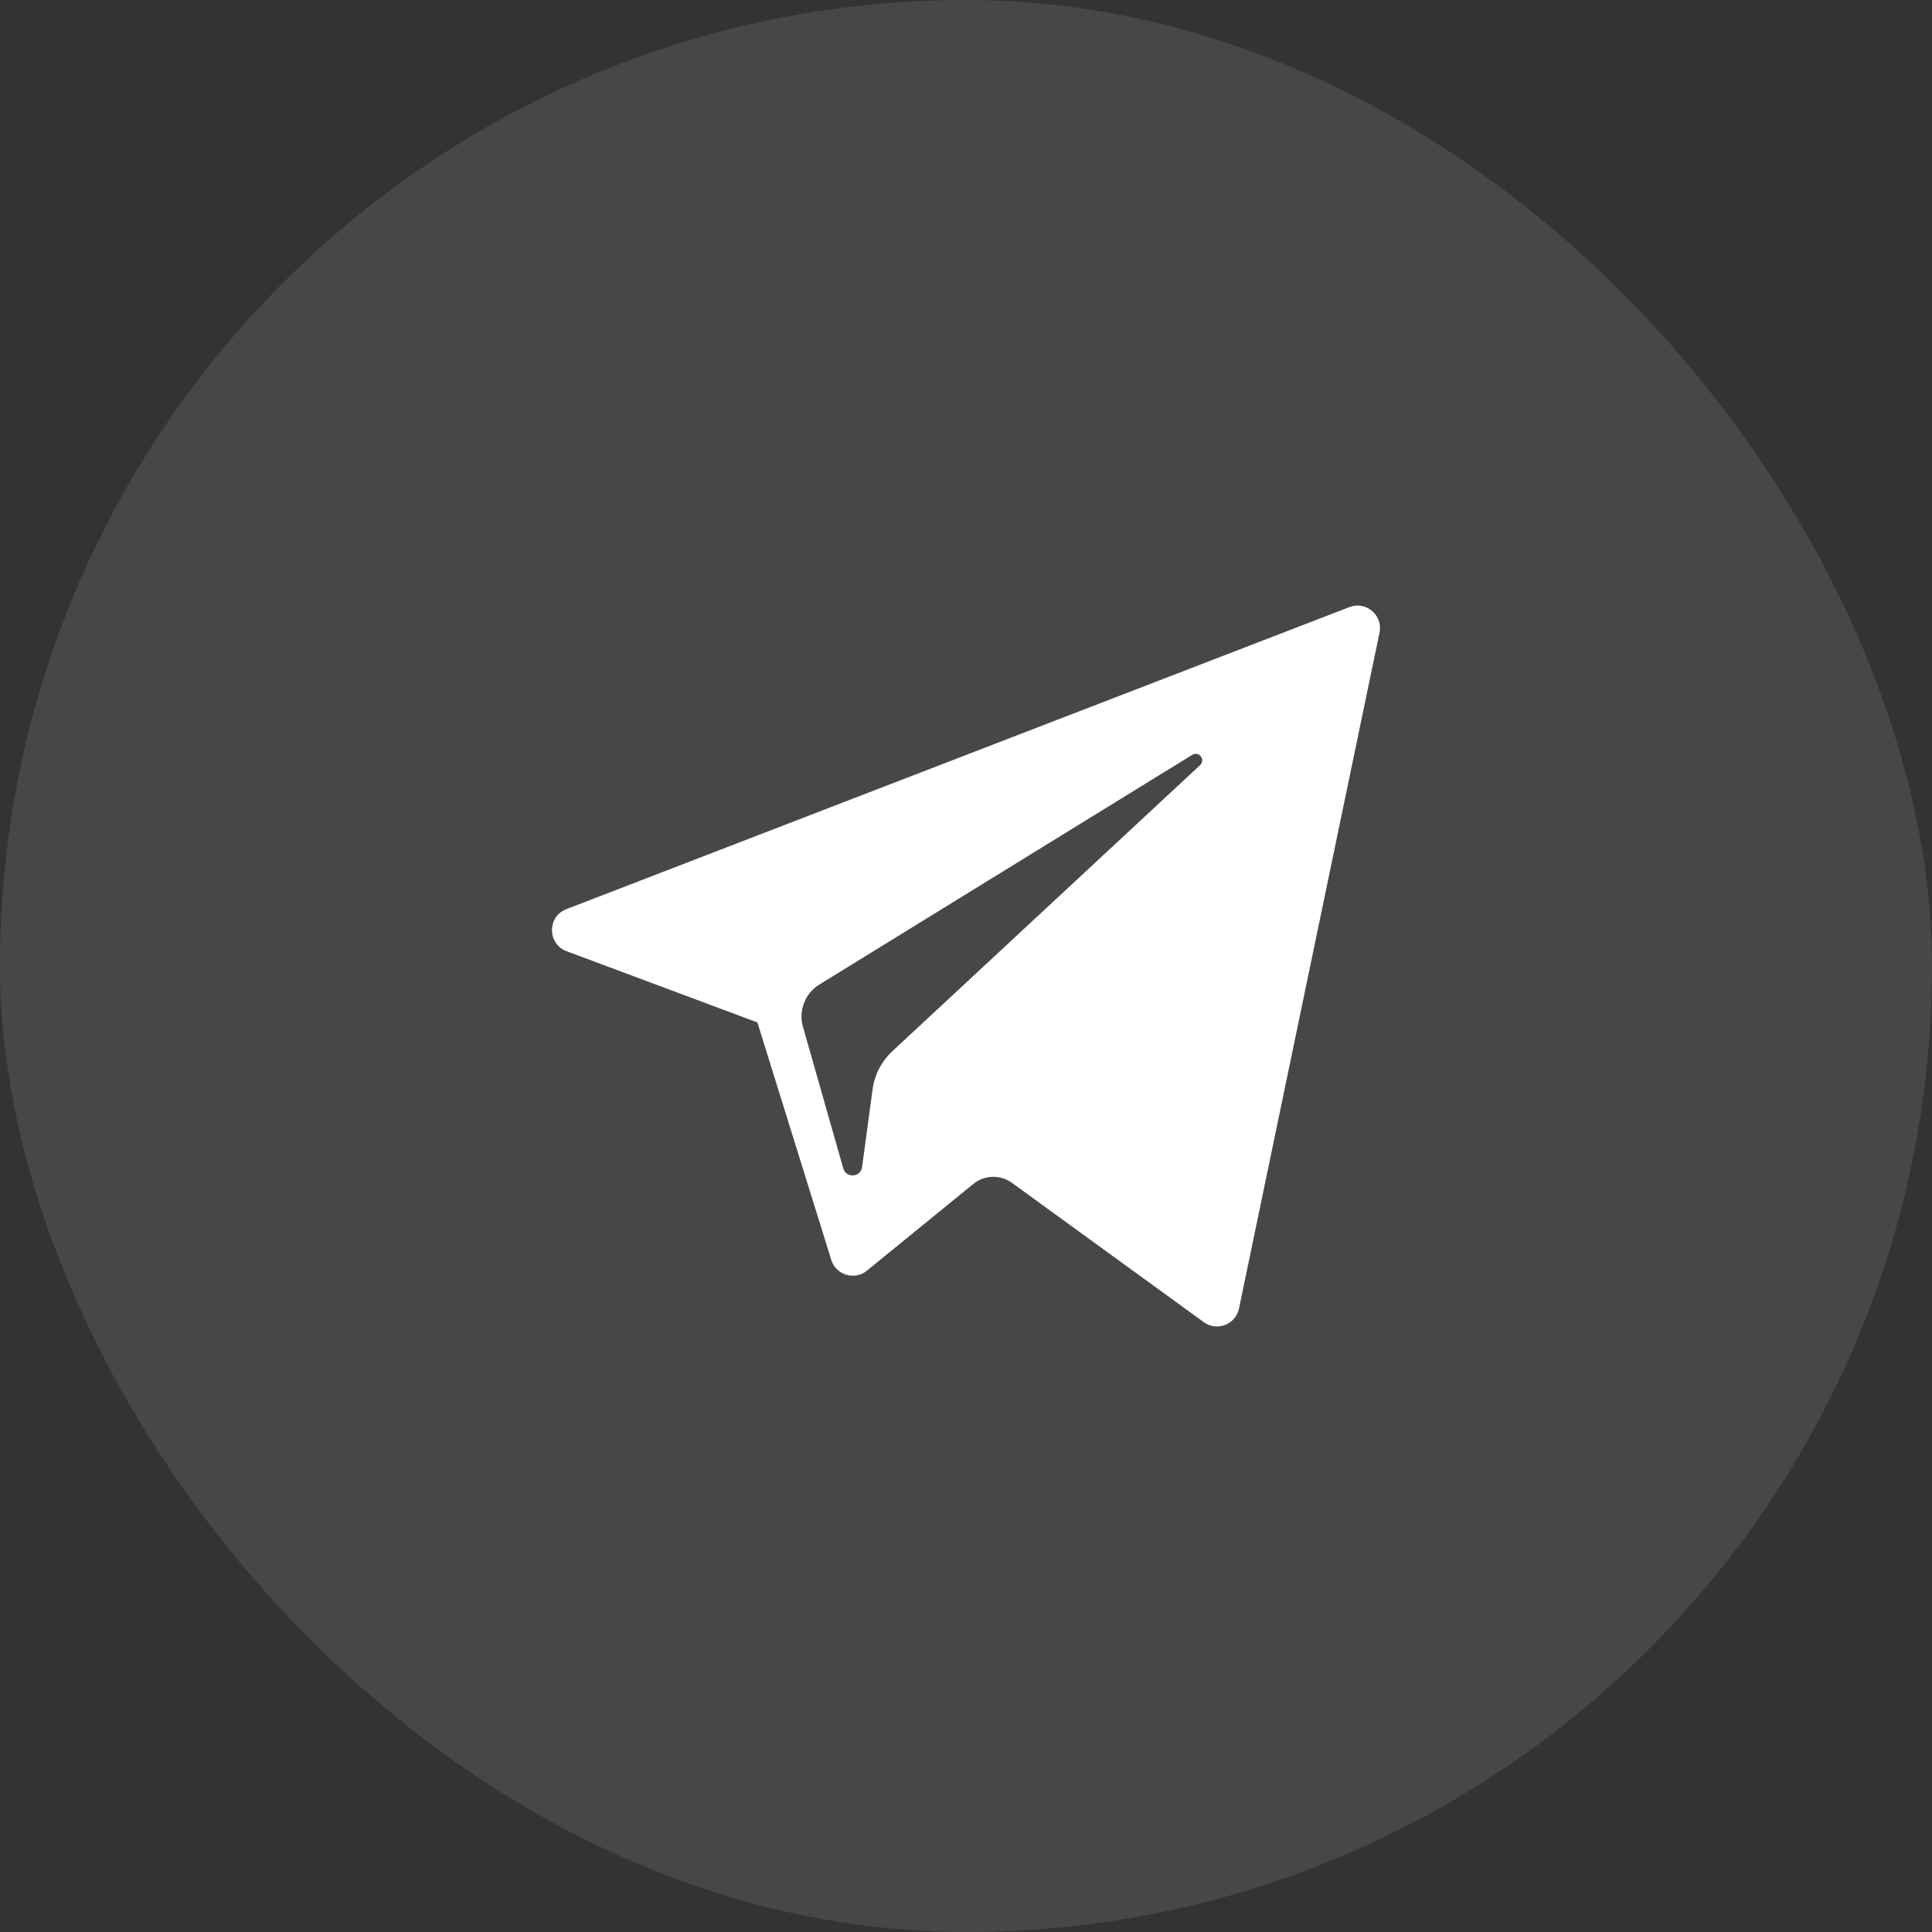
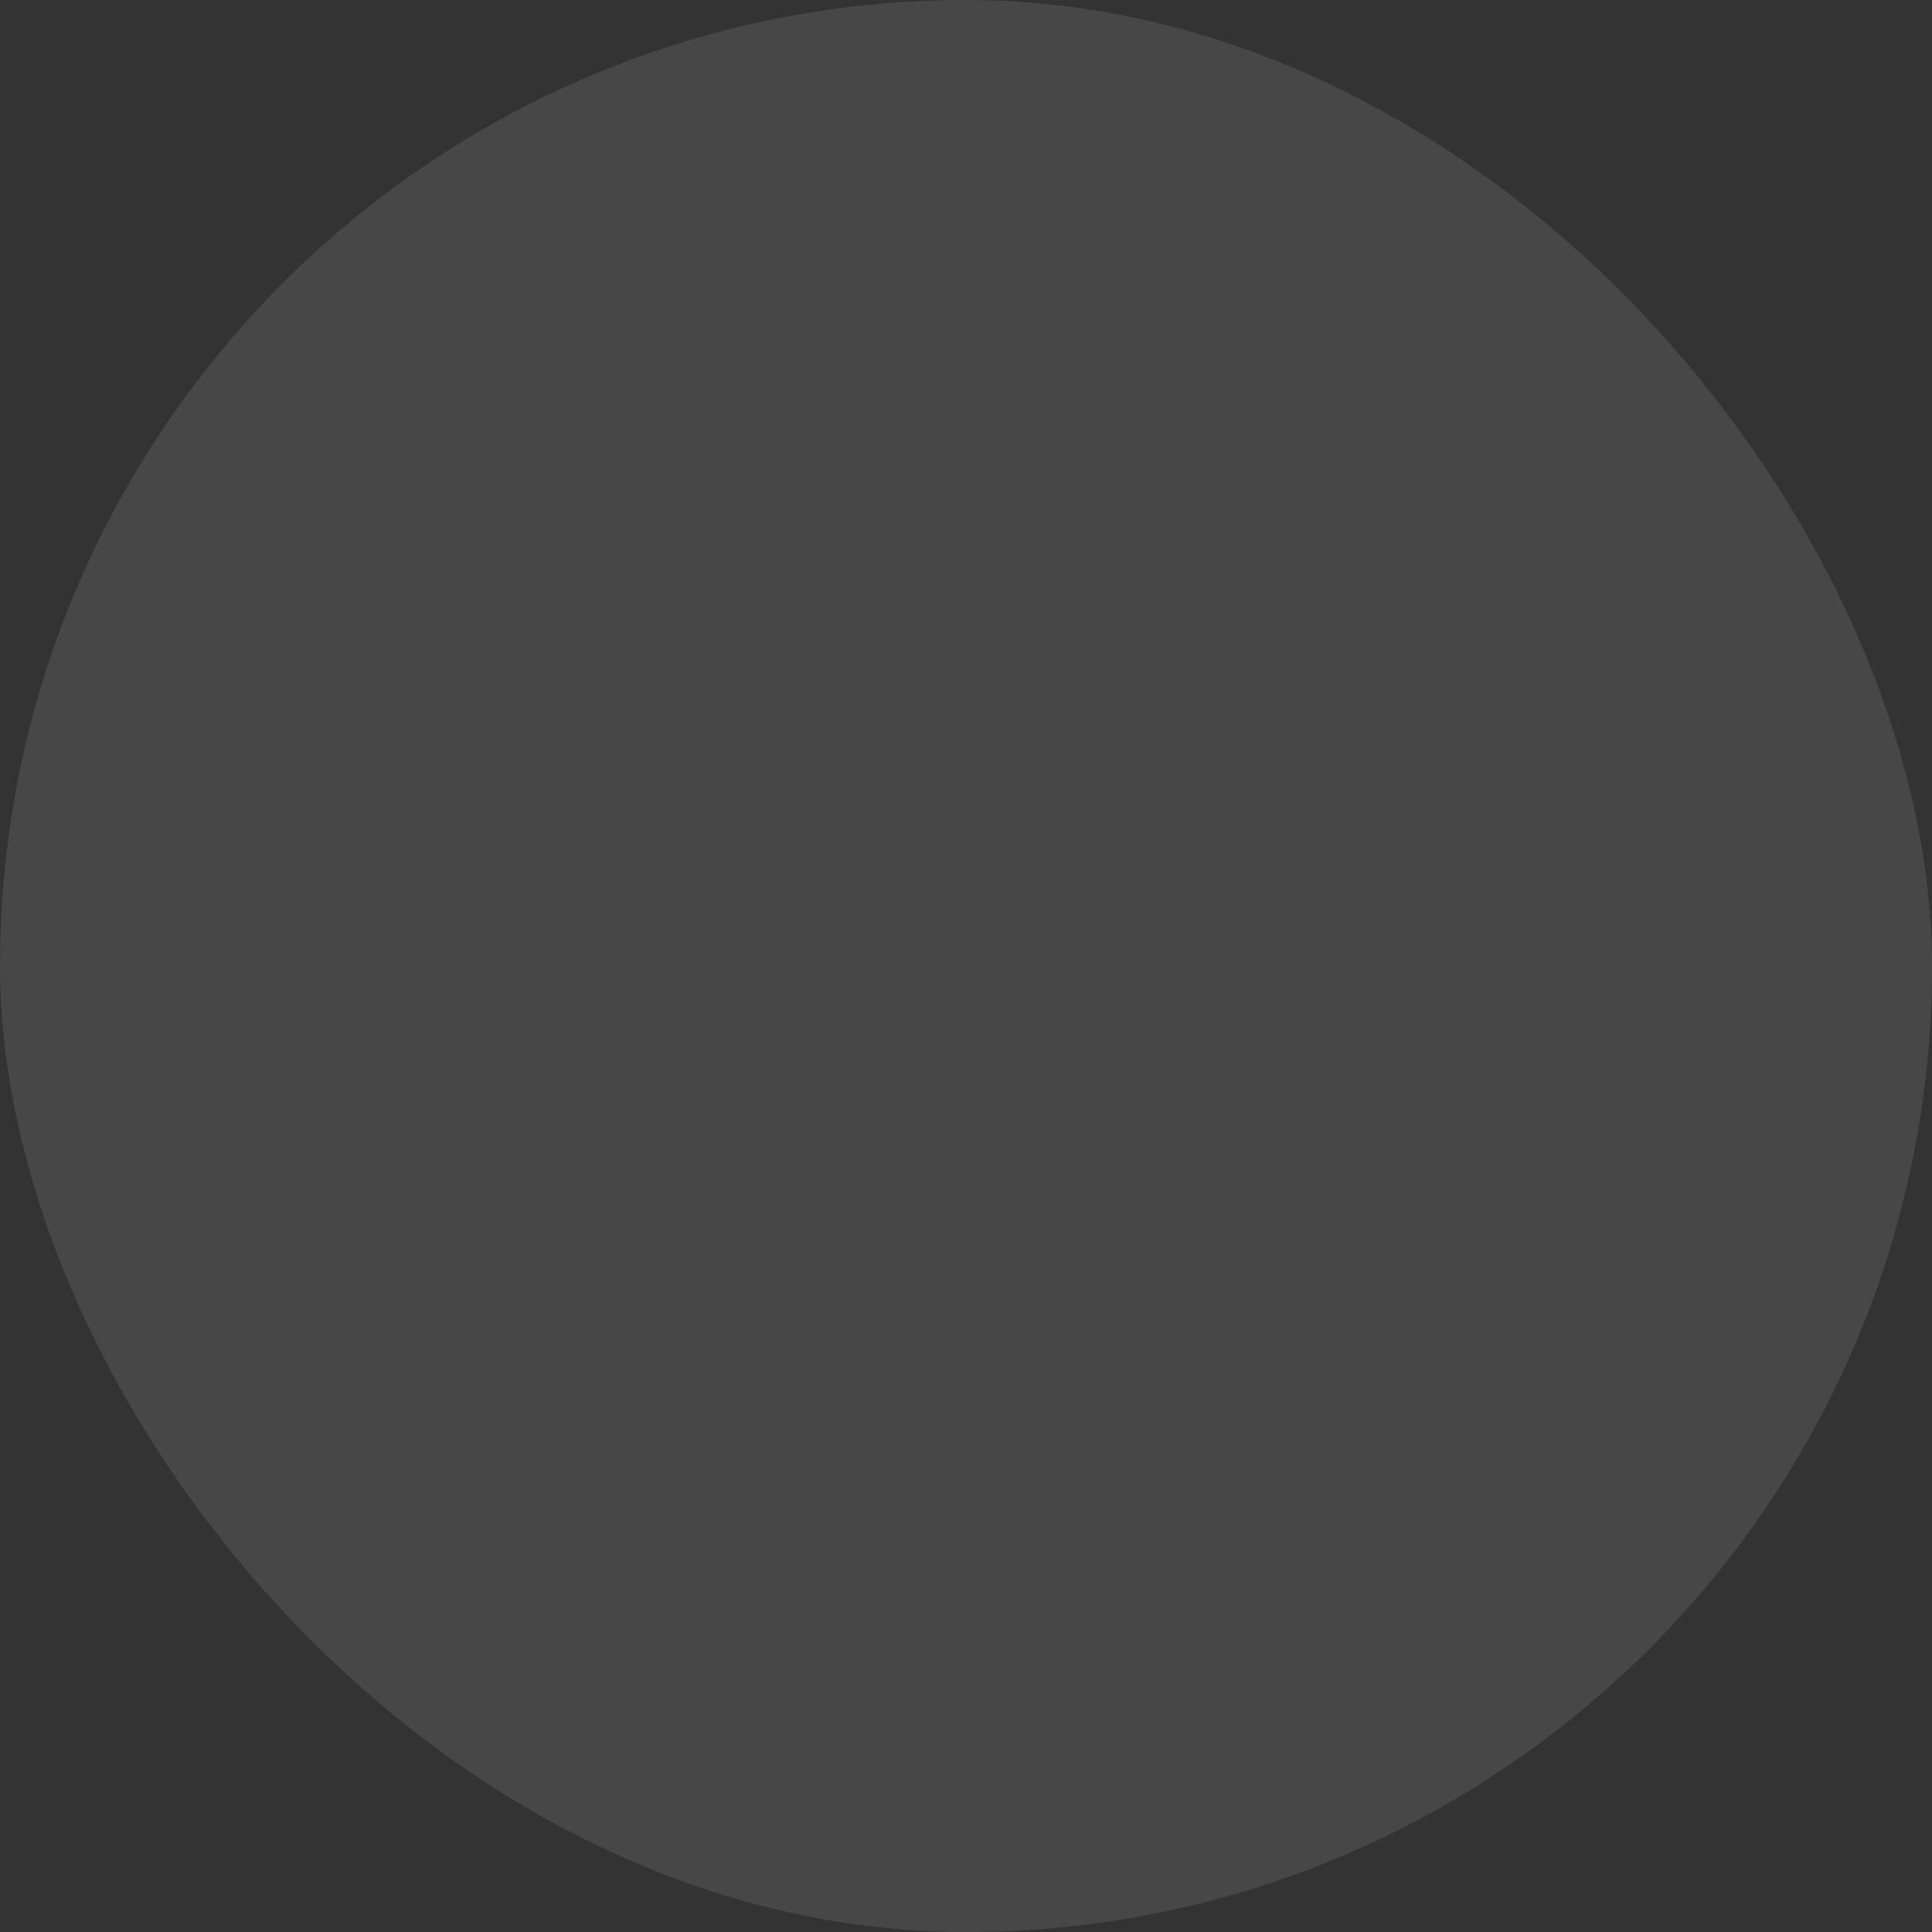
<svg xmlns="http://www.w3.org/2000/svg" width="56" height="56" viewBox="0 0 56 56" fill="none">
  <rect x="0" y="0" width="56" height="56" fill="#333333" stroke="none" />
  <rect width="56" height="56" rx="28" fill="white" fill-opacity="0.1" />
-   <path d="M16.424 27.572L21.954 29.636L24.095 36.519C24.231 36.96 24.771 37.123 25.128 36.831L28.211 34.318C28.534 34.054 28.994 34.041 29.332 34.286L34.892 38.323C35.275 38.601 35.817 38.392 35.913 37.929L39.986 18.338C40.091 17.832 39.594 17.411 39.113 17.597L16.417 26.352C15.857 26.568 15.862 27.361 16.424 27.572ZM23.75 28.537L34.557 21.88C34.752 21.761 34.951 22.024 34.785 22.178L25.865 30.47C25.552 30.762 25.349 31.152 25.292 31.576L24.988 33.828C24.948 34.128 24.526 34.158 24.443 33.867L23.274 29.761C23.14 29.293 23.335 28.793 23.75 28.537Z" fill="white" />
</svg>